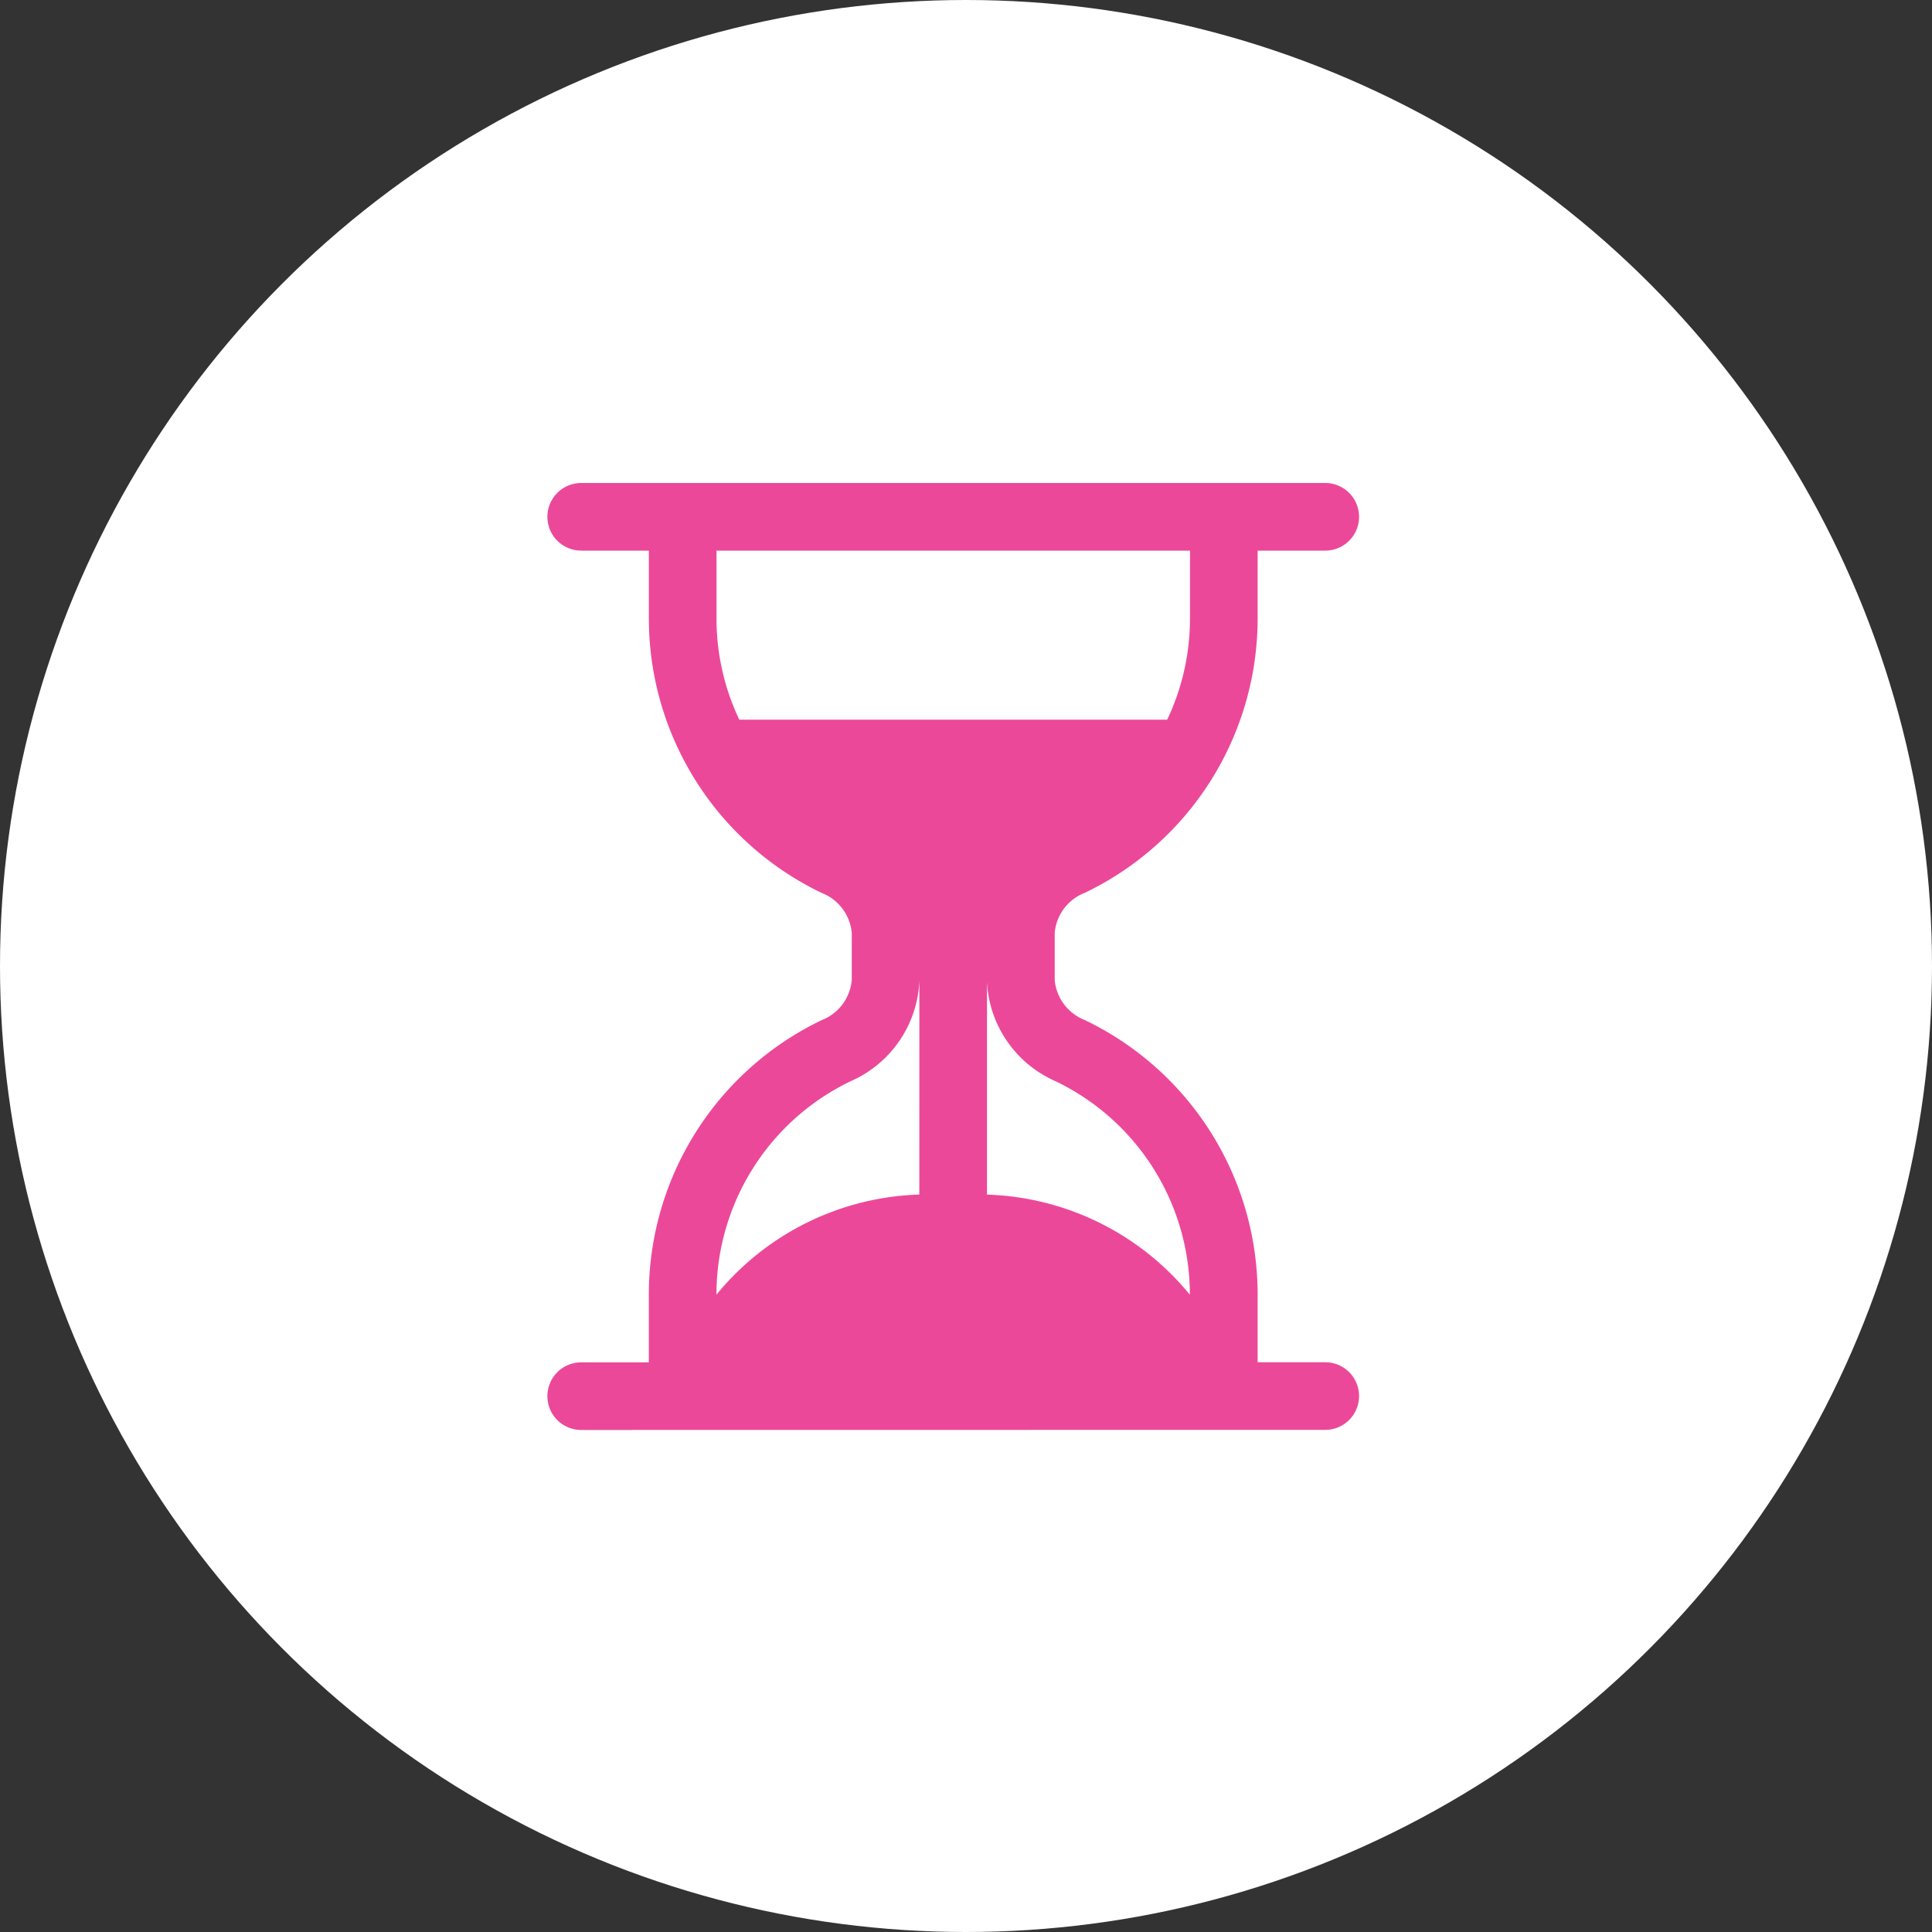
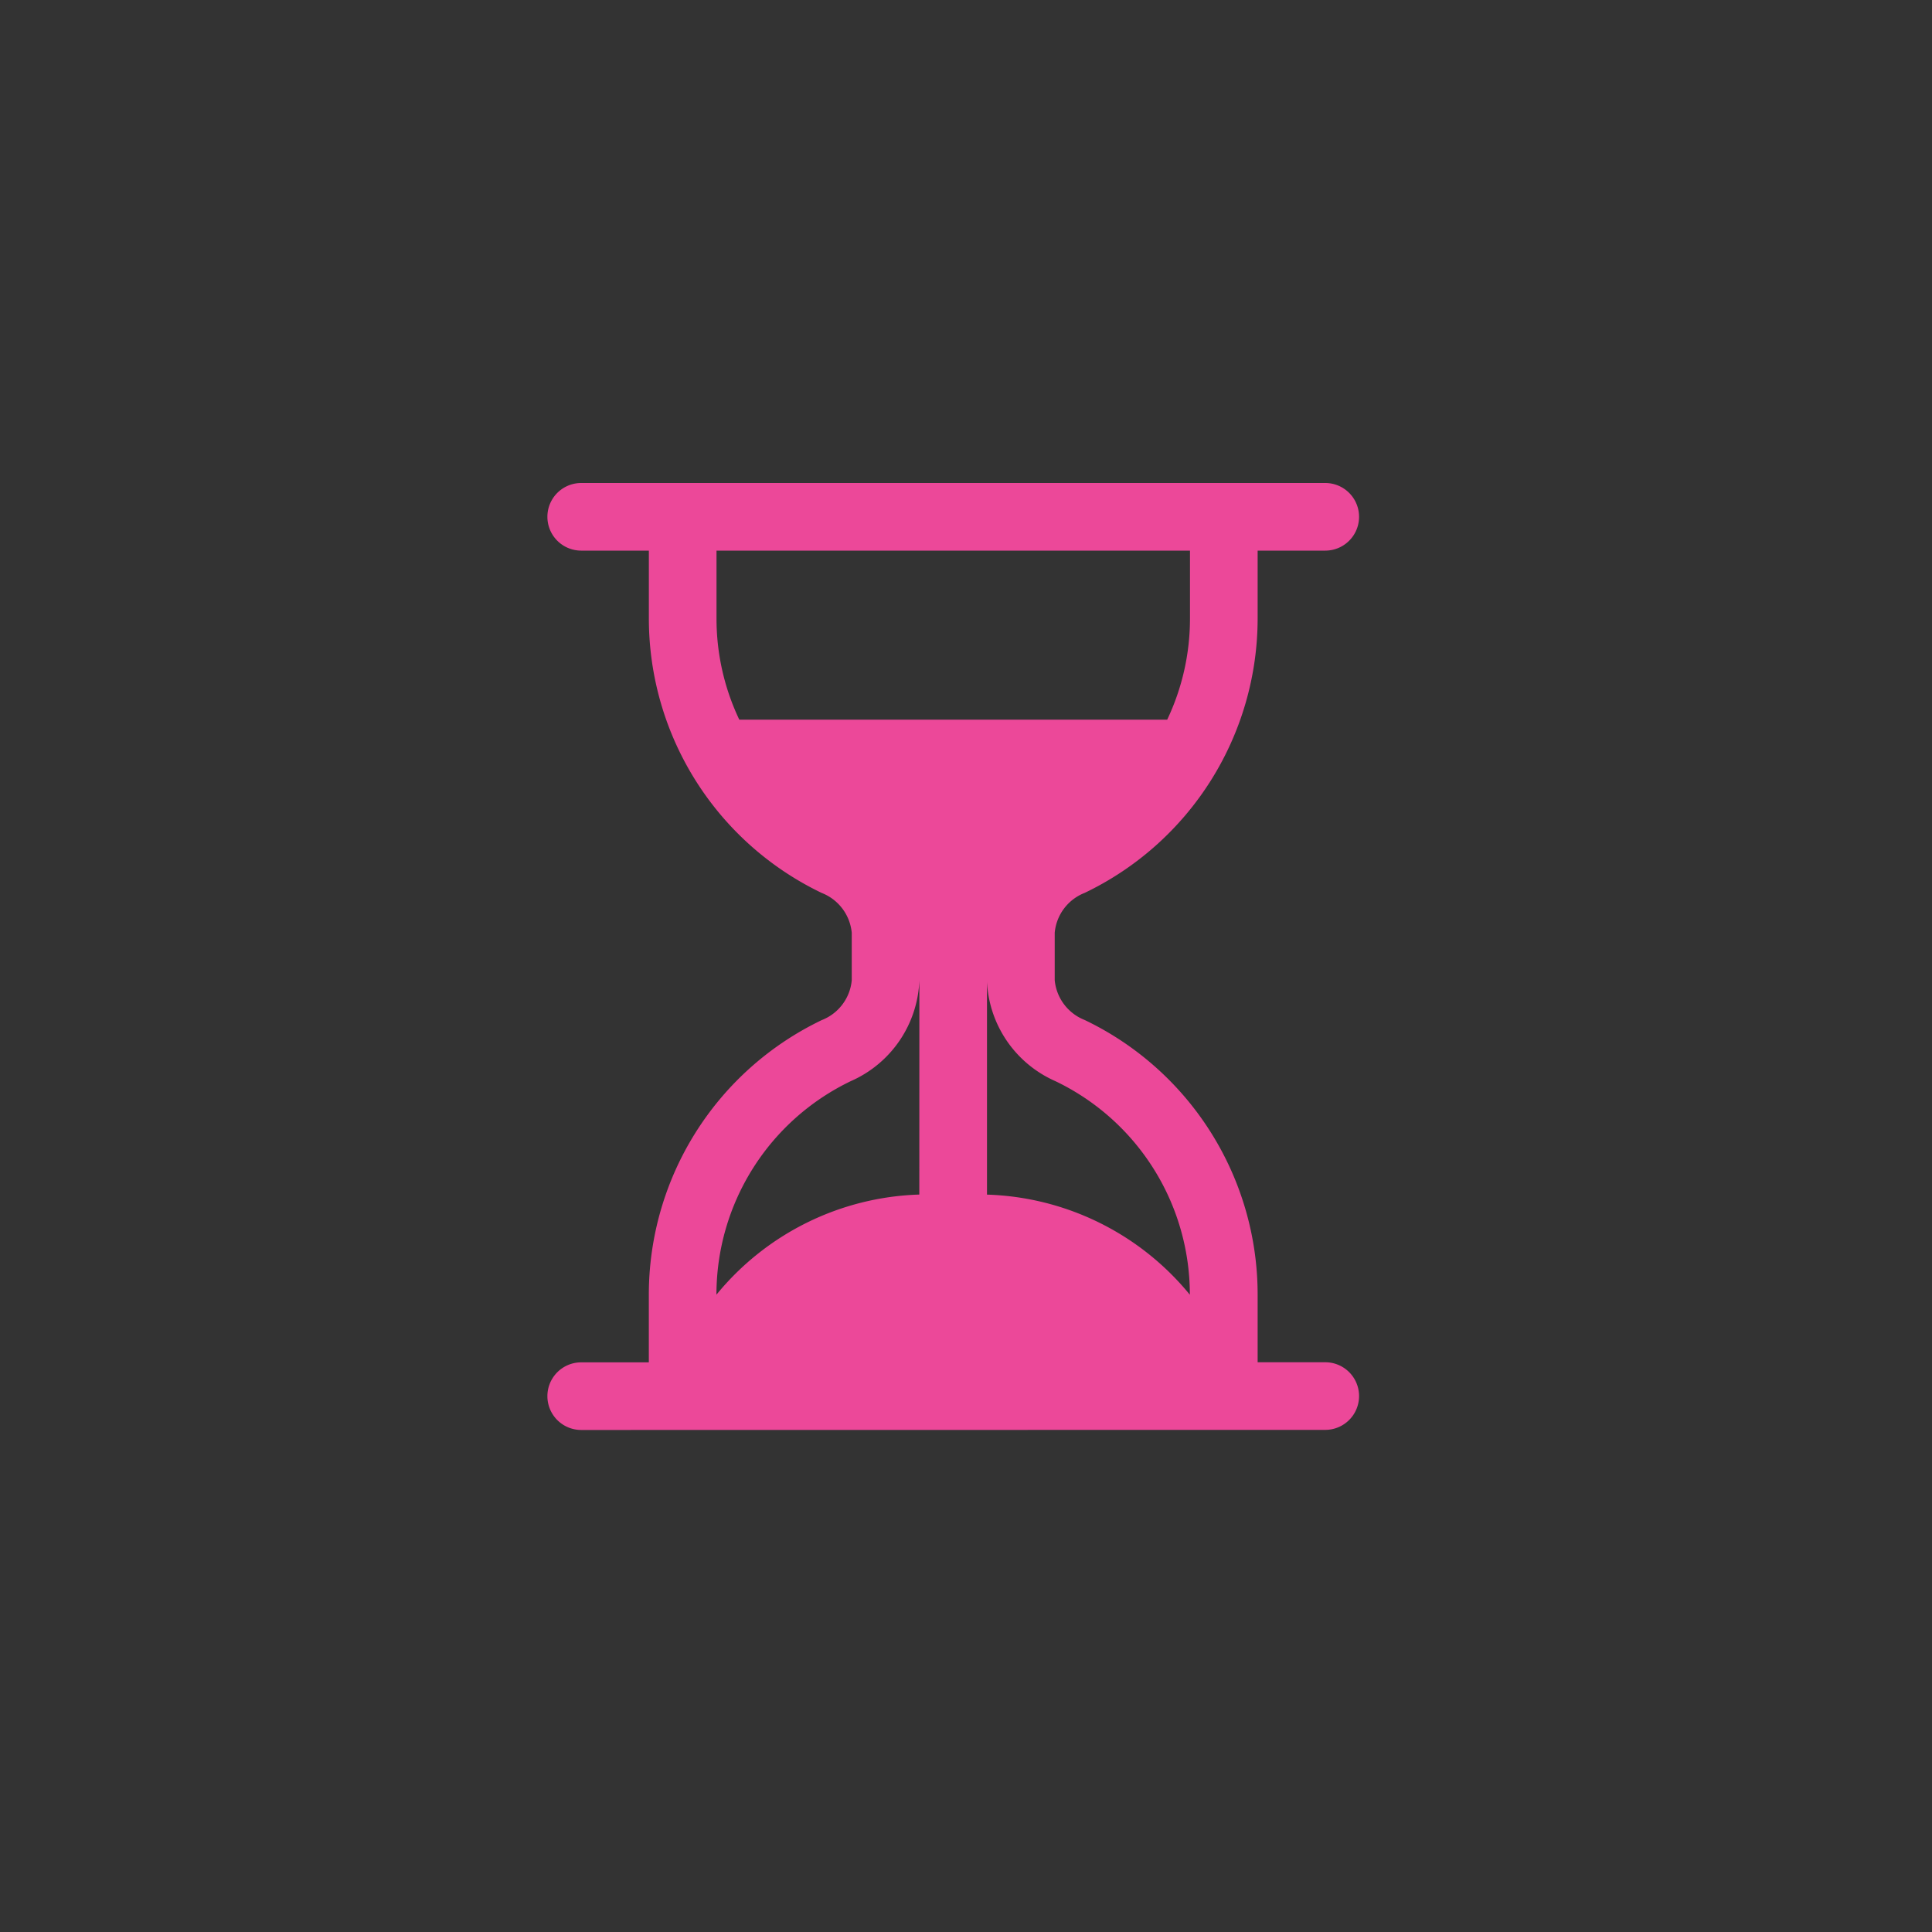
<svg xmlns="http://www.w3.org/2000/svg" width="60" height="60" viewBox="0 0 60 60">
  <rect x="0" y="0" width="60" height="60" fill="#333333" stroke="none" />
  <g id="icon-hourglass-white-bg" transform="translate(-55 -63)">
-     <circle id="Ellipse_438" data-name="Ellipse 438" cx="30" cy="30" r="30" transform="translate(55 63)" fill="#fff" />
    <path id="hourglass-split" d="M3.05,30.409a1.05,1.05,0,0,1,0-2.1h2.1v-2.1a9.454,9.454,0,0,1,5.373-8.53,1.471,1.471,0,0,0,.929-1.238v-1.47a1.476,1.476,0,0,0-.931-1.239A9.453,9.453,0,0,1,5.151,5.2V3.1H3.05a1.05,1.05,0,1,1,0-2.1H26.157a1.05,1.05,0,0,1,0,2.1h-2.1V5.2a9.454,9.454,0,0,1-5.373,8.53,1.471,1.471,0,0,0-.929,1.238v1.47a1.476,1.476,0,0,0,.931,1.239,9.453,9.453,0,0,1,5.371,8.529v2.1h2.1a1.05,1.05,0,0,1,0,2.1ZM7.252,3.1V5.2a7.294,7.294,0,0,0,.708,3.151H21.248A7.324,7.324,0,0,0,21.956,5.2V3.1Zm6.3,13.339a3.562,3.562,0,0,1-2.124,3.134,7.352,7.352,0,0,0-4.178,6.634,8.474,8.474,0,0,1,6.3-3.109Zm2.1,0V23.1a8.474,8.474,0,0,1,6.3,3.109,7.352,7.352,0,0,0-4.178-6.634,3.559,3.559,0,0,1-2.124-3.132Z" transform="translate(70 77)" fill="#ec4899" />
  </g>
</svg>